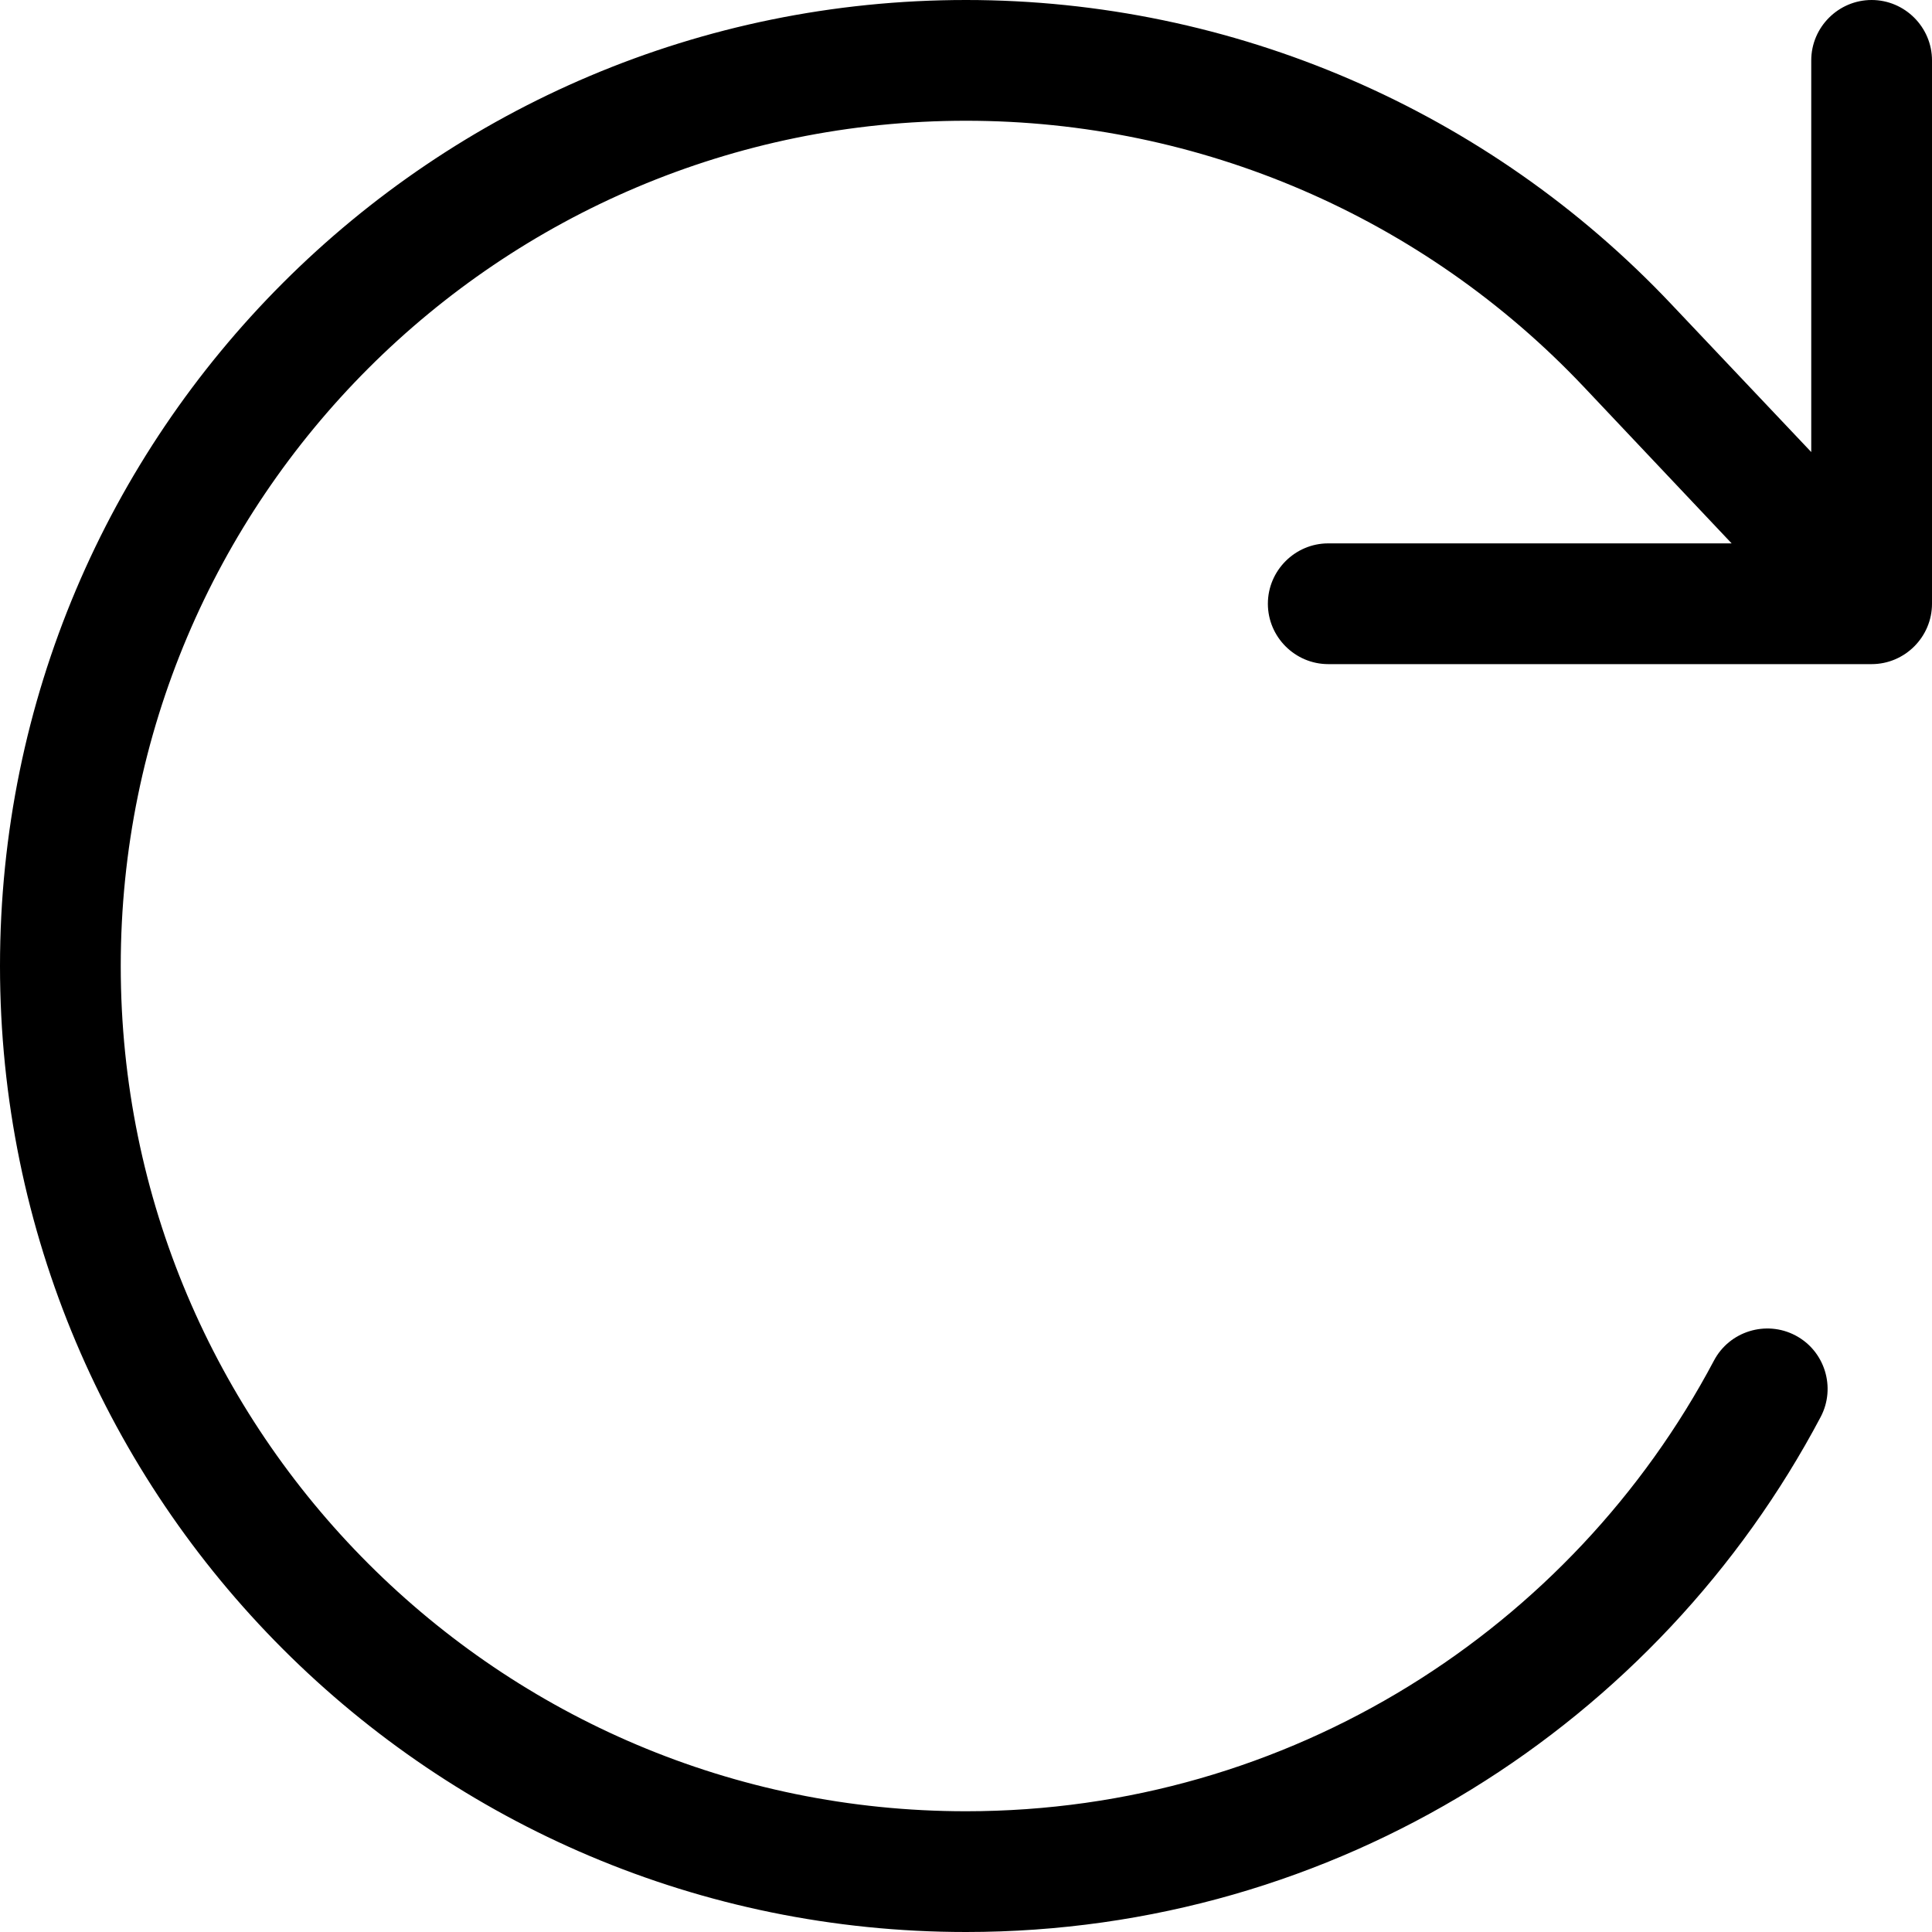
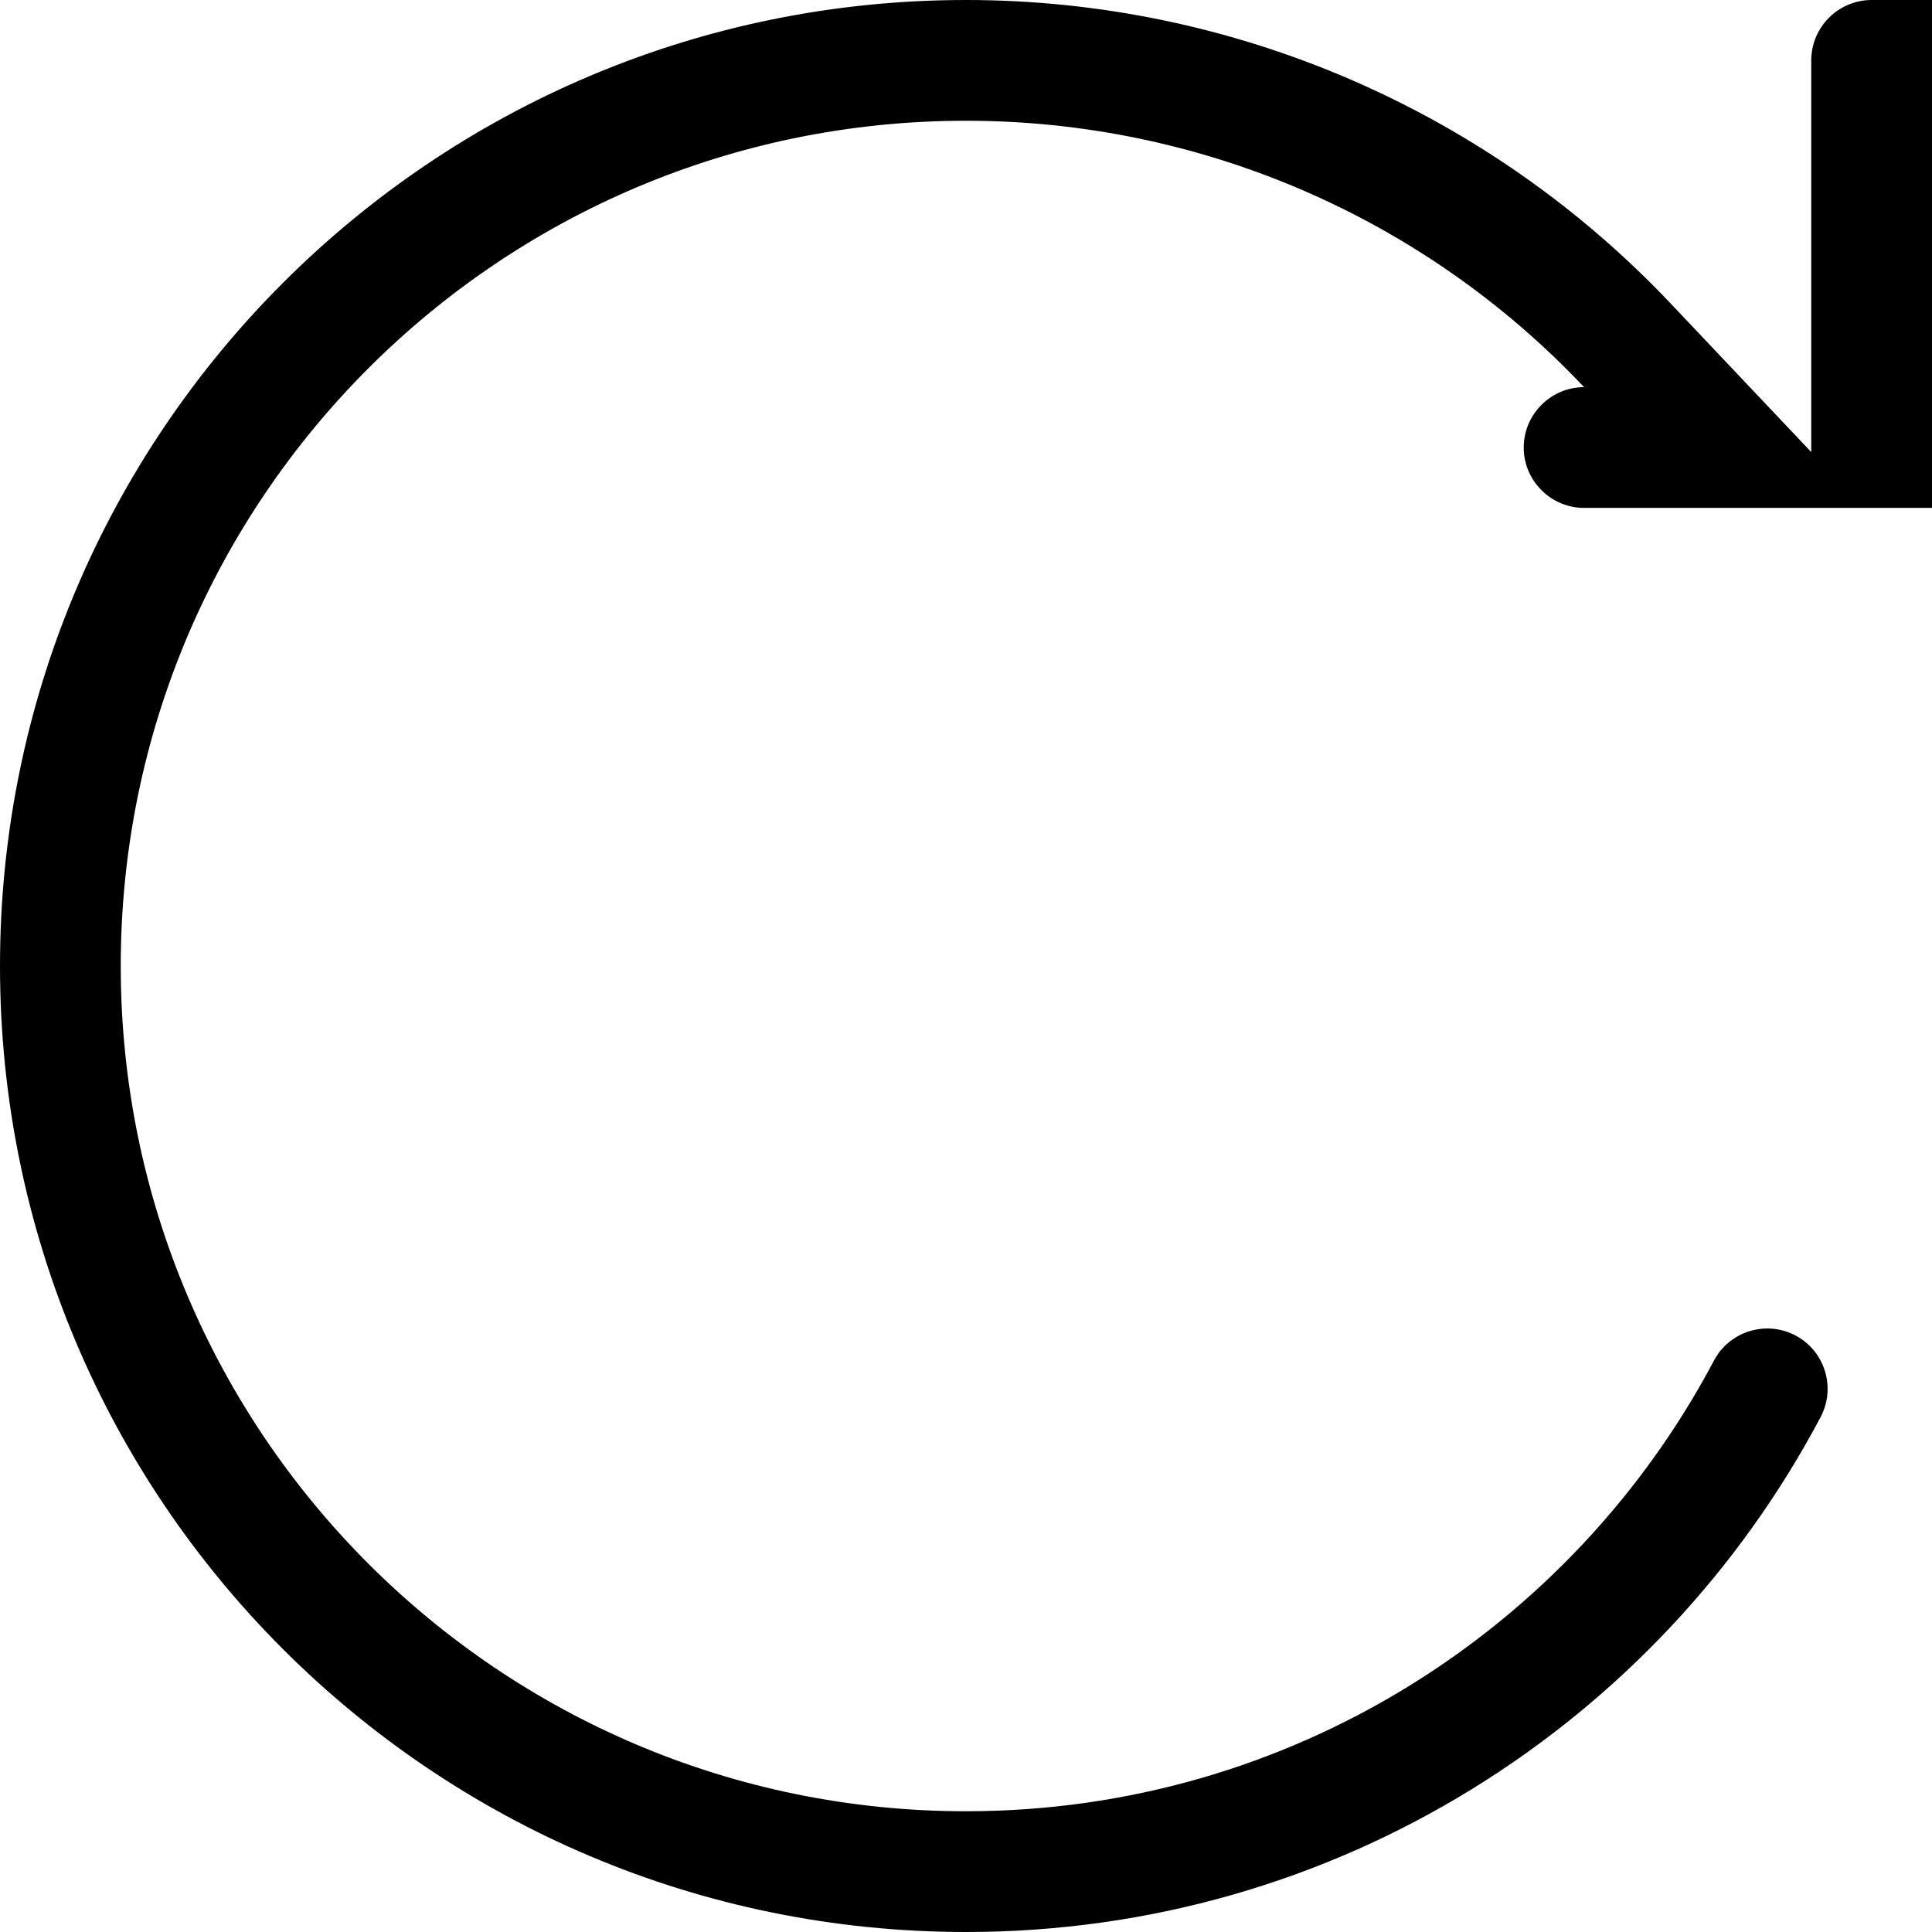
<svg xmlns="http://www.w3.org/2000/svg" viewBox="0 0 512 512">
-   <path style="fill:currentColor;opacity:.4" d="" />
-   <path style="fill:currentColor;opacity:1" d="M496 0c-8.8 0-16 7.2-16 16l0 103.8-37-39.1C394.4 29.2 326.8 0 256 0 114.6 0 0 114.6 0 256S114.6 512 256 512c98.3 0 183.6-55.4 226.5-136.5 4.1-7.8 1.1-17.5-6.7-21.6s-17.5-1.1-21.6 6.7C416.6 431.6 341.9 480 256 480 132.3 480 32 379.7 32 256S132.3 32 256 32c62 0 121.2 25.5 163.8 70.6L458.9 144 352 144c-8.8 0-16 7.2-16 16s7.2 16 16 16l144 0c8.8 0 16-7.2 16-16l0-144c0-8.8-7.2-16-16-16z" />
+   <path style="fill:currentColor;opacity:1" d="M496 0c-8.8 0-16 7.2-16 16l0 103.8-37-39.1C394.4 29.2 326.8 0 256 0 114.6 0 0 114.6 0 256S114.6 512 256 512c98.3 0 183.6-55.4 226.5-136.5 4.1-7.8 1.1-17.5-6.7-21.6s-17.5-1.1-21.6 6.7C416.6 431.6 341.9 480 256 480 132.3 480 32 379.7 32 256S132.3 32 256 32c62 0 121.2 25.5 163.8 70.6c-8.8 0-16 7.2-16 16s7.2 16 16 16l144 0c8.8 0 16-7.2 16-16l0-144c0-8.8-7.2-16-16-16z" />
</svg>